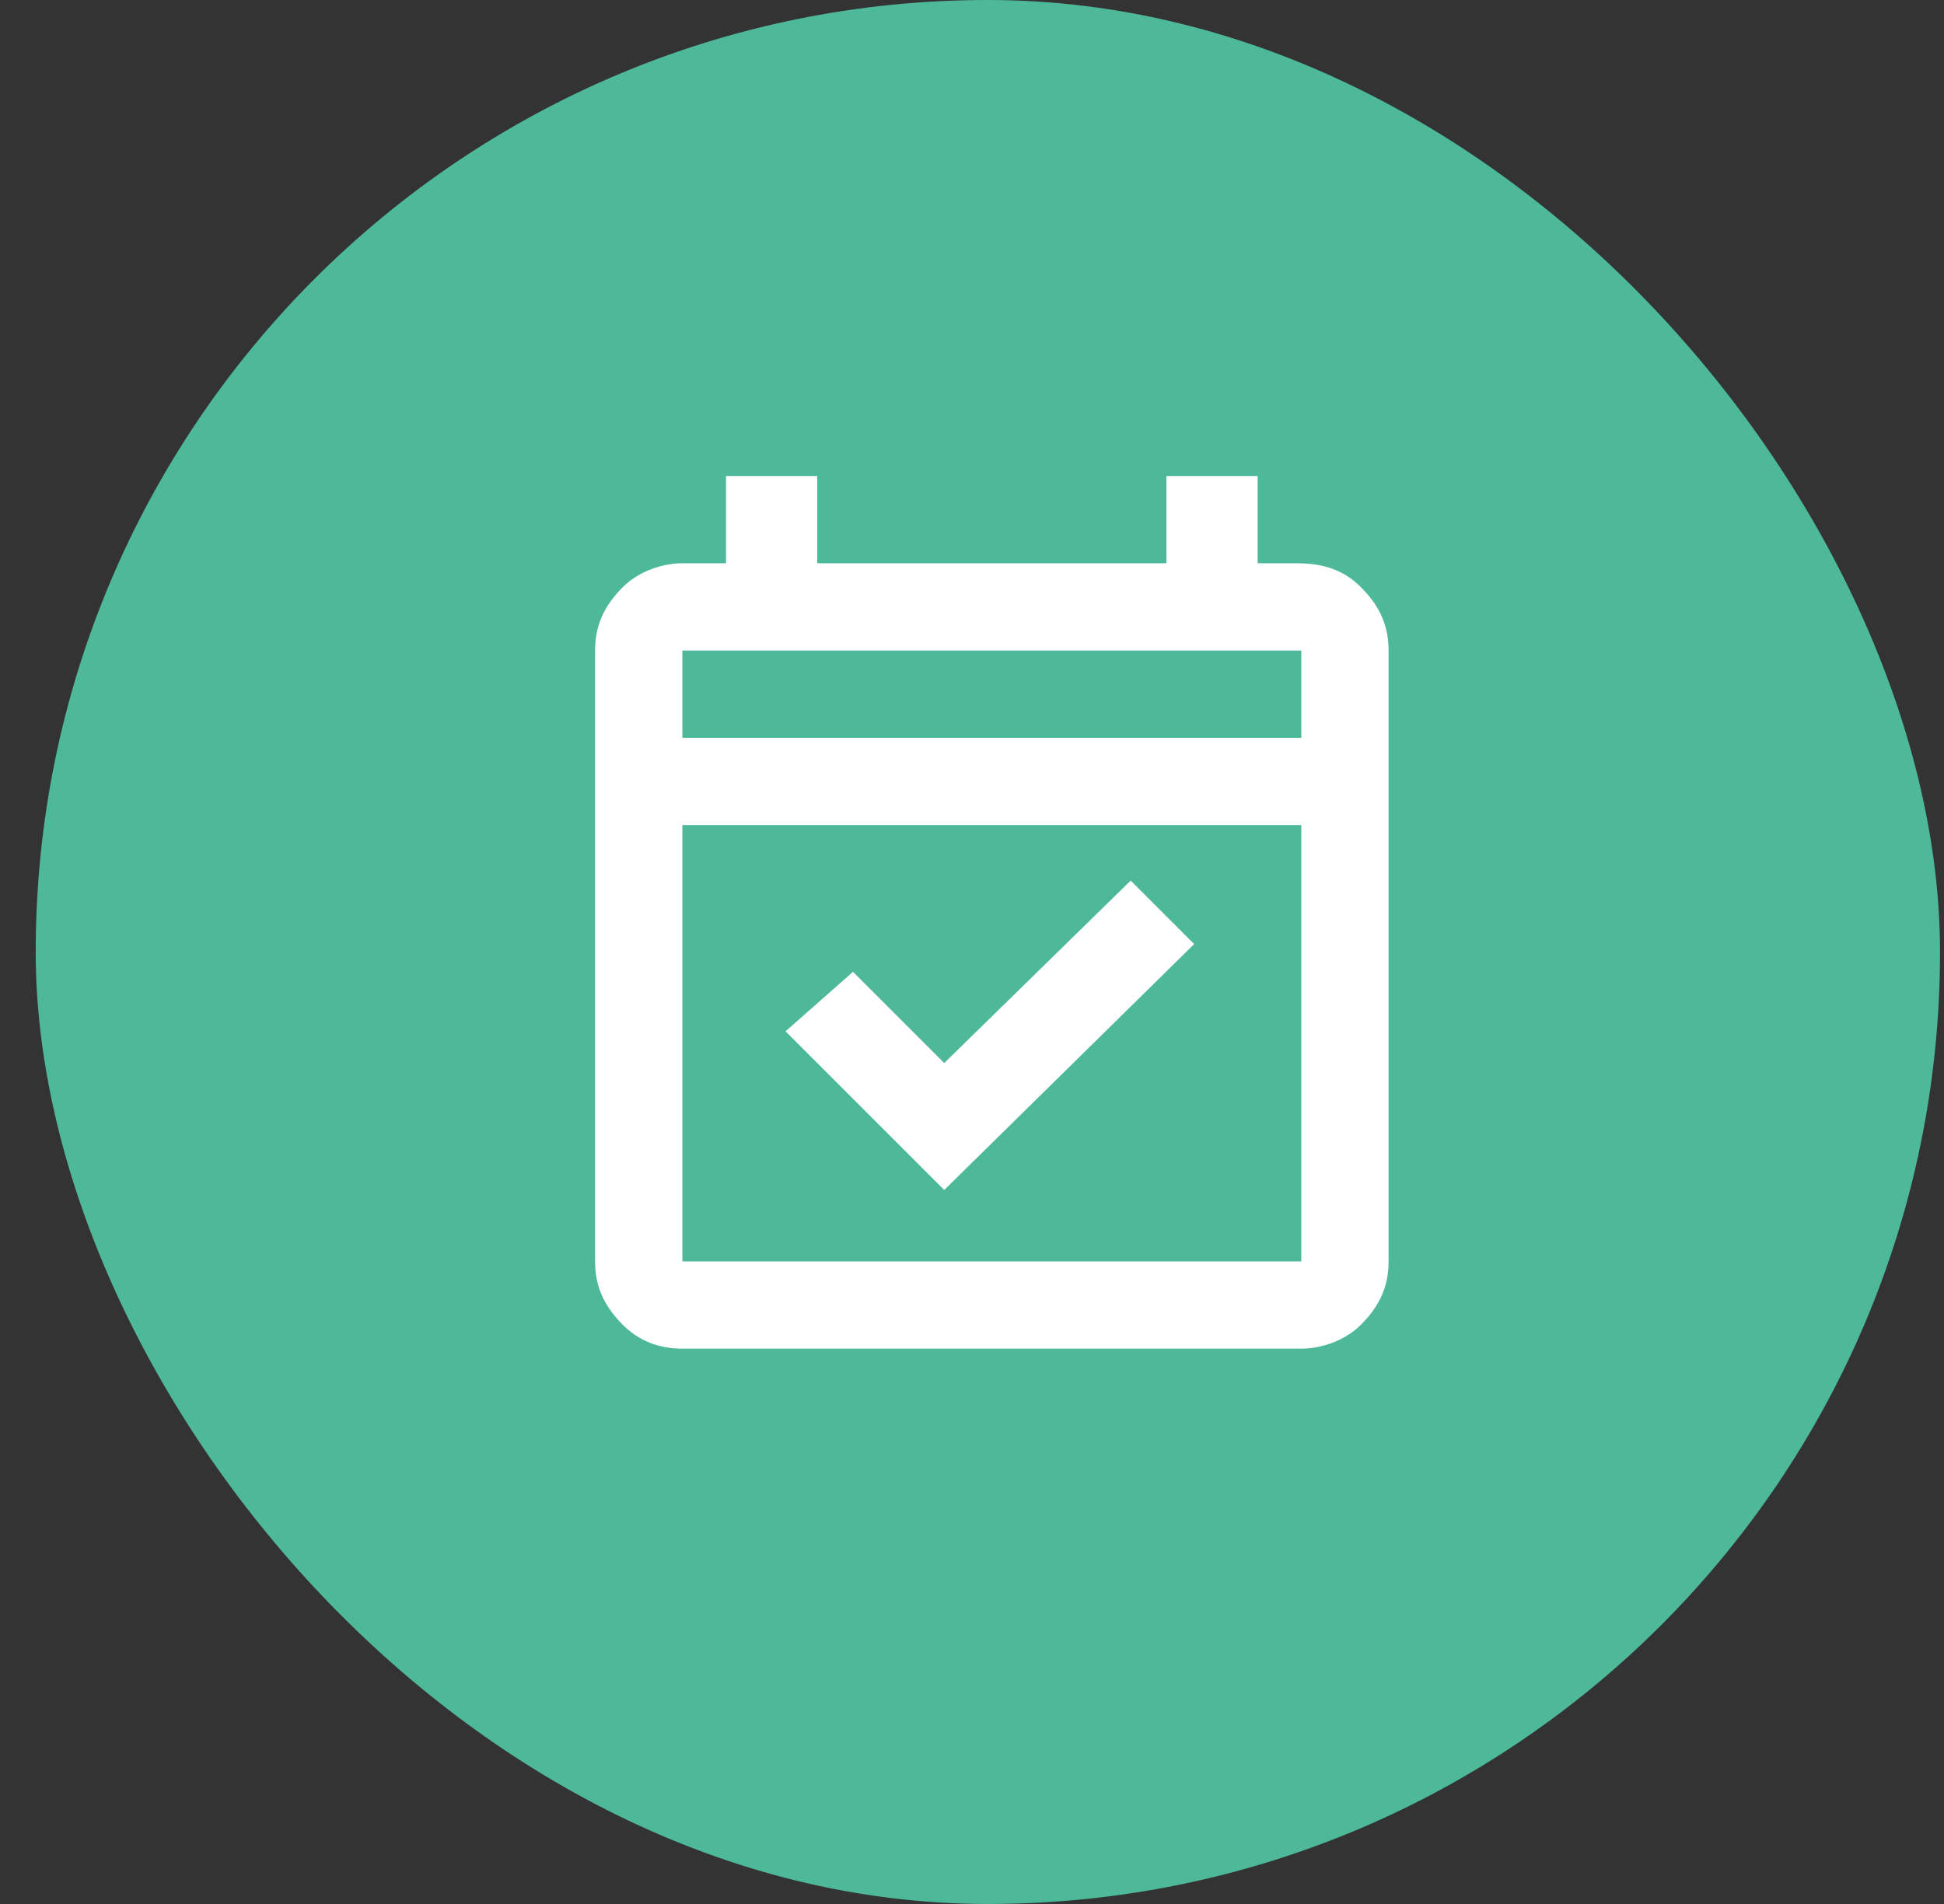
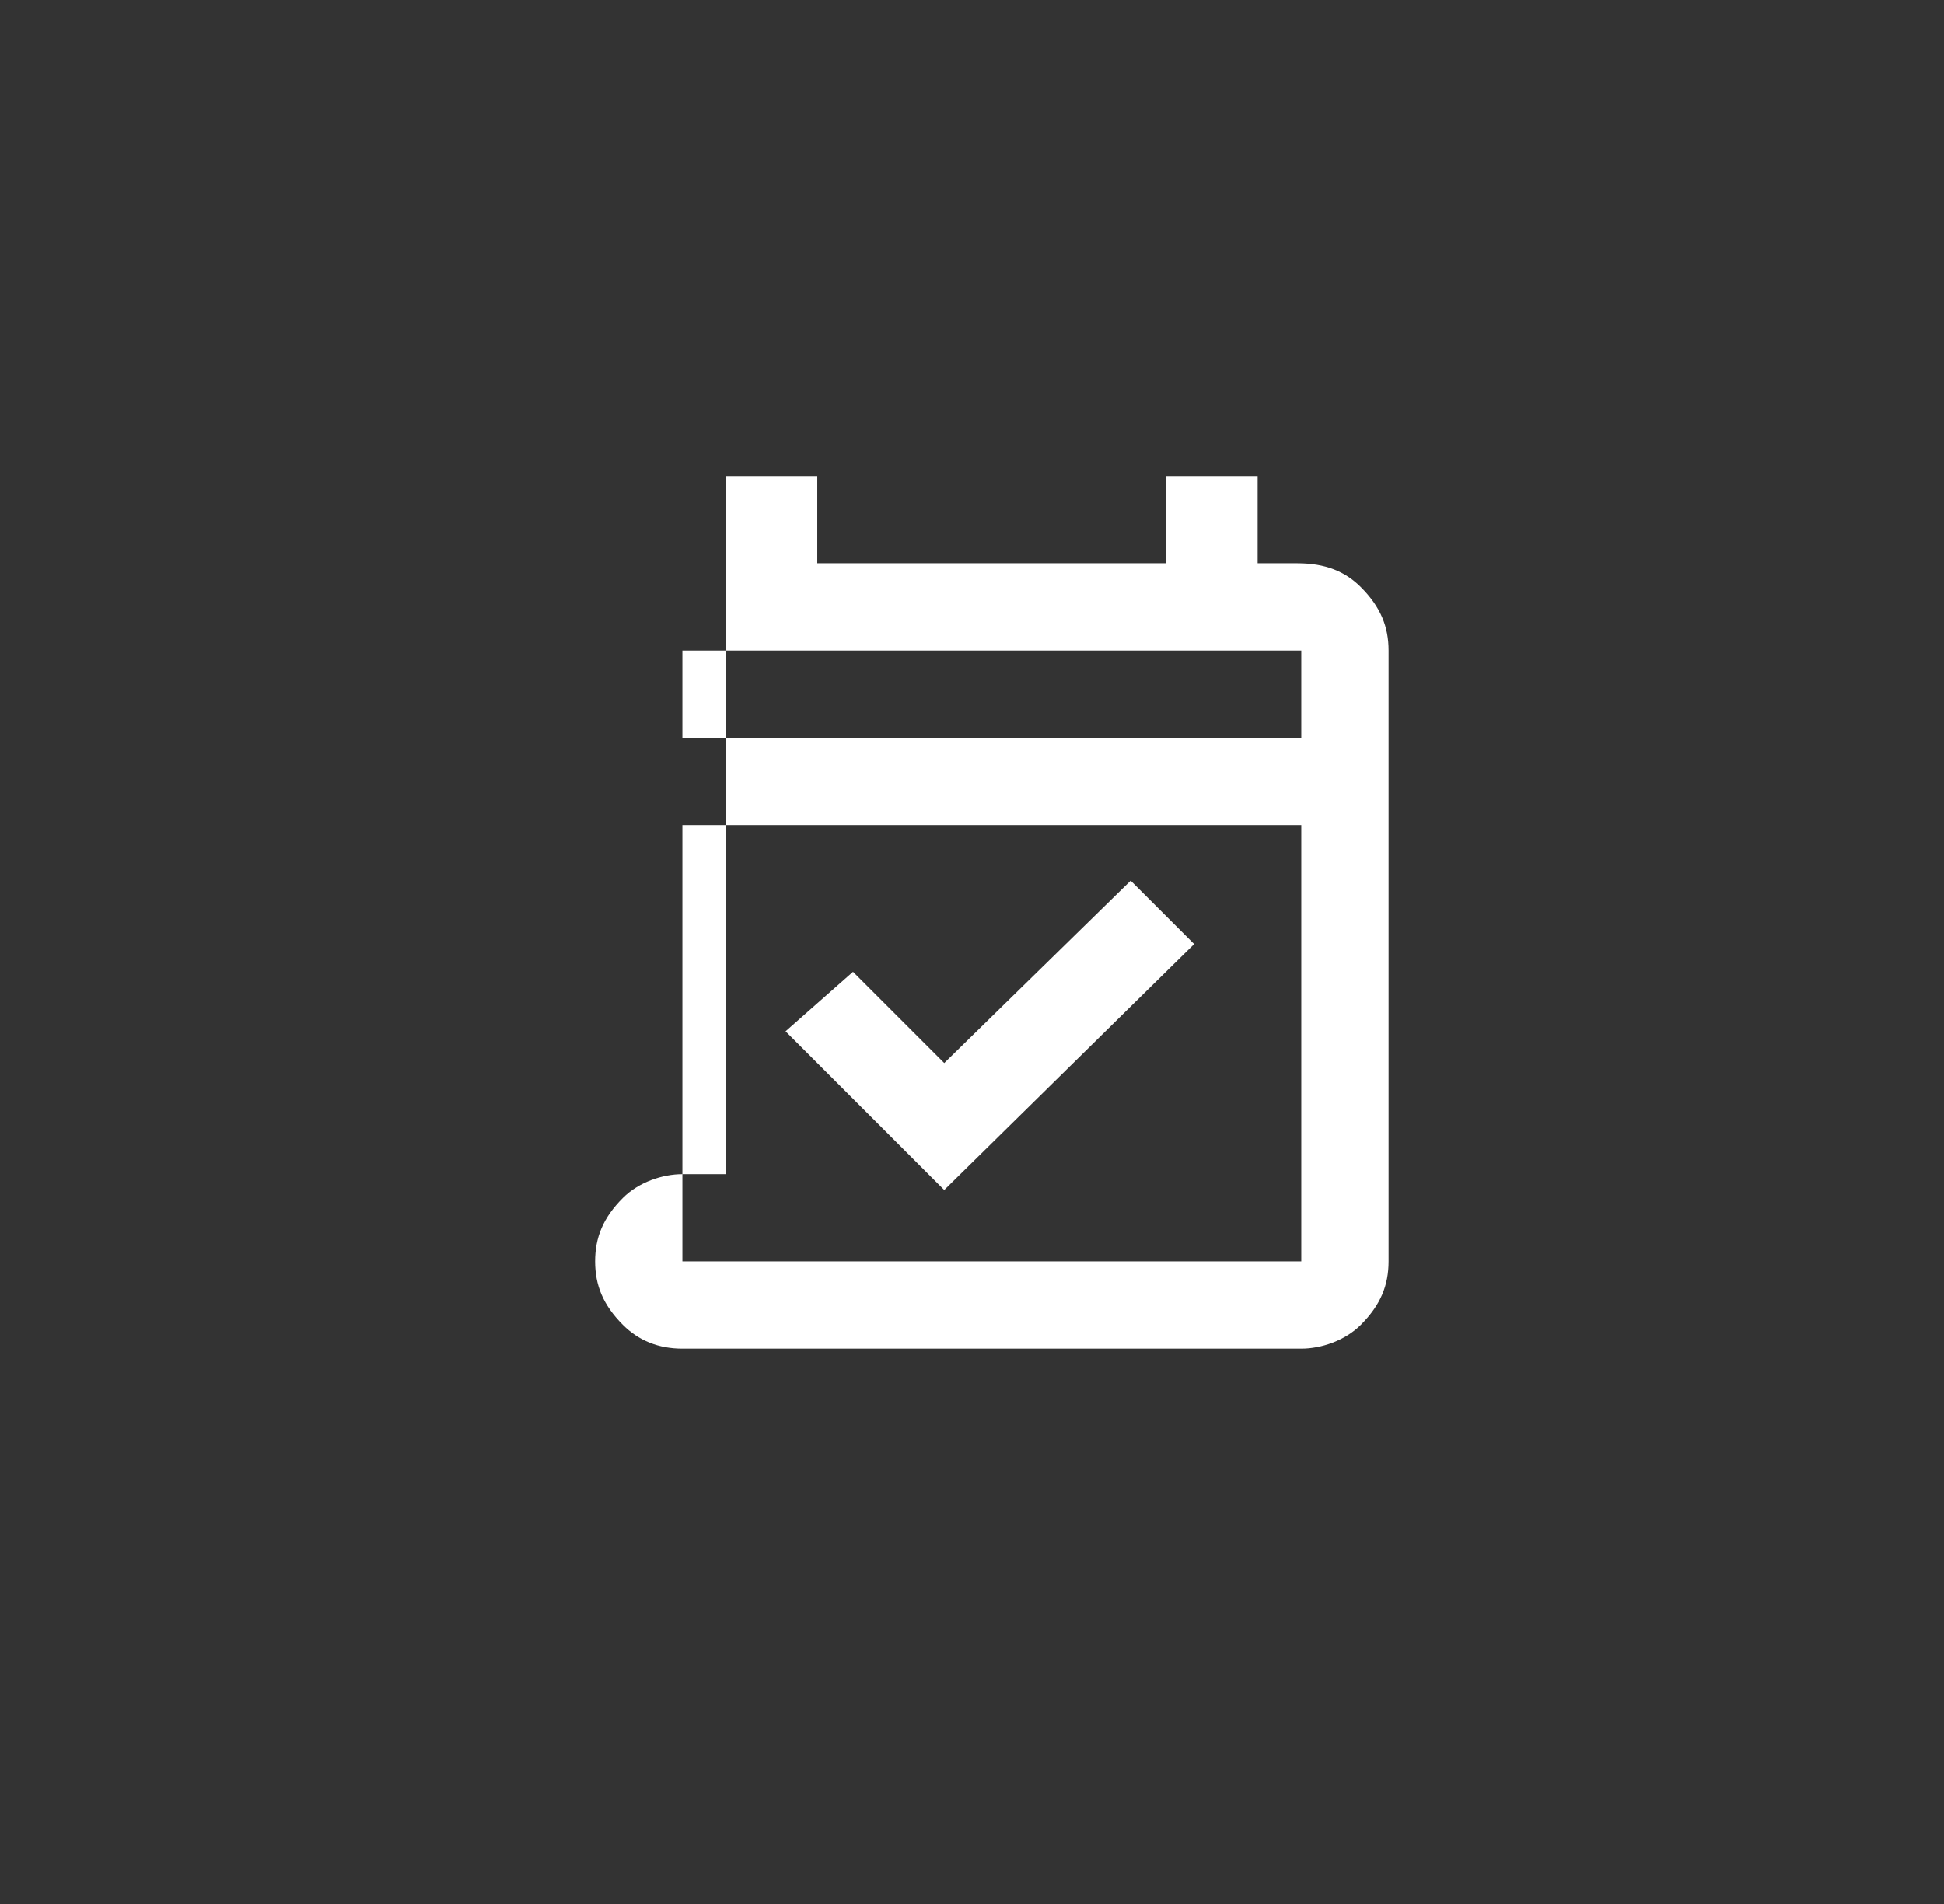
<svg xmlns="http://www.w3.org/2000/svg" width="49" height="48" fill="none">
  <rect width="100%" height="100%" fill="#333333" stroke="none" />
-   <rect width="48" height="48" x=".9" fill="#4EB999" rx="24" />
-   <path fill="#fff" d="m23.8 30-4-4 1.7-1.5 2.3 2.3 4.7-4.6 1.6 1.6-6.3 6.2Zm-6.6 4c-.6 0-1.1-.2-1.5-.6-.5-.5-.7-1-.7-1.6V16.4c0-.6.2-1.1.7-1.6.4-.4 1-.6 1.5-.6h1.1V12h2.3v2.2h8.8V12h2.3v2.2h1c.7 0 1.2.2 1.6.6.5.5.7 1 .7 1.6v15.4c0 .6-.2 1.1-.7 1.6-.4.4-1 .6-1.5.6H17.2Zm0-2.2h15.6v-11H17.2v11Zm0-13.2h15.6v-2.2H17.2v2.2Z" />
+   <path fill="#fff" d="m23.8 30-4-4 1.7-1.5 2.3 2.3 4.7-4.6 1.6 1.6-6.3 6.2Zm-6.6 4c-.6 0-1.1-.2-1.5-.6-.5-.5-.7-1-.7-1.6c0-.6.2-1.1.7-1.6.4-.4 1-.6 1.5-.6h1.1V12h2.3v2.2h8.8V12h2.3v2.2h1c.7 0 1.2.2 1.6.6.5.5.7 1 .7 1.6v15.4c0 .6-.2 1.1-.7 1.6-.4.4-1 .6-1.5.6H17.2Zm0-2.2h15.6v-11H17.2v11Zm0-13.2h15.6v-2.2H17.2v2.2Z" />
</svg>